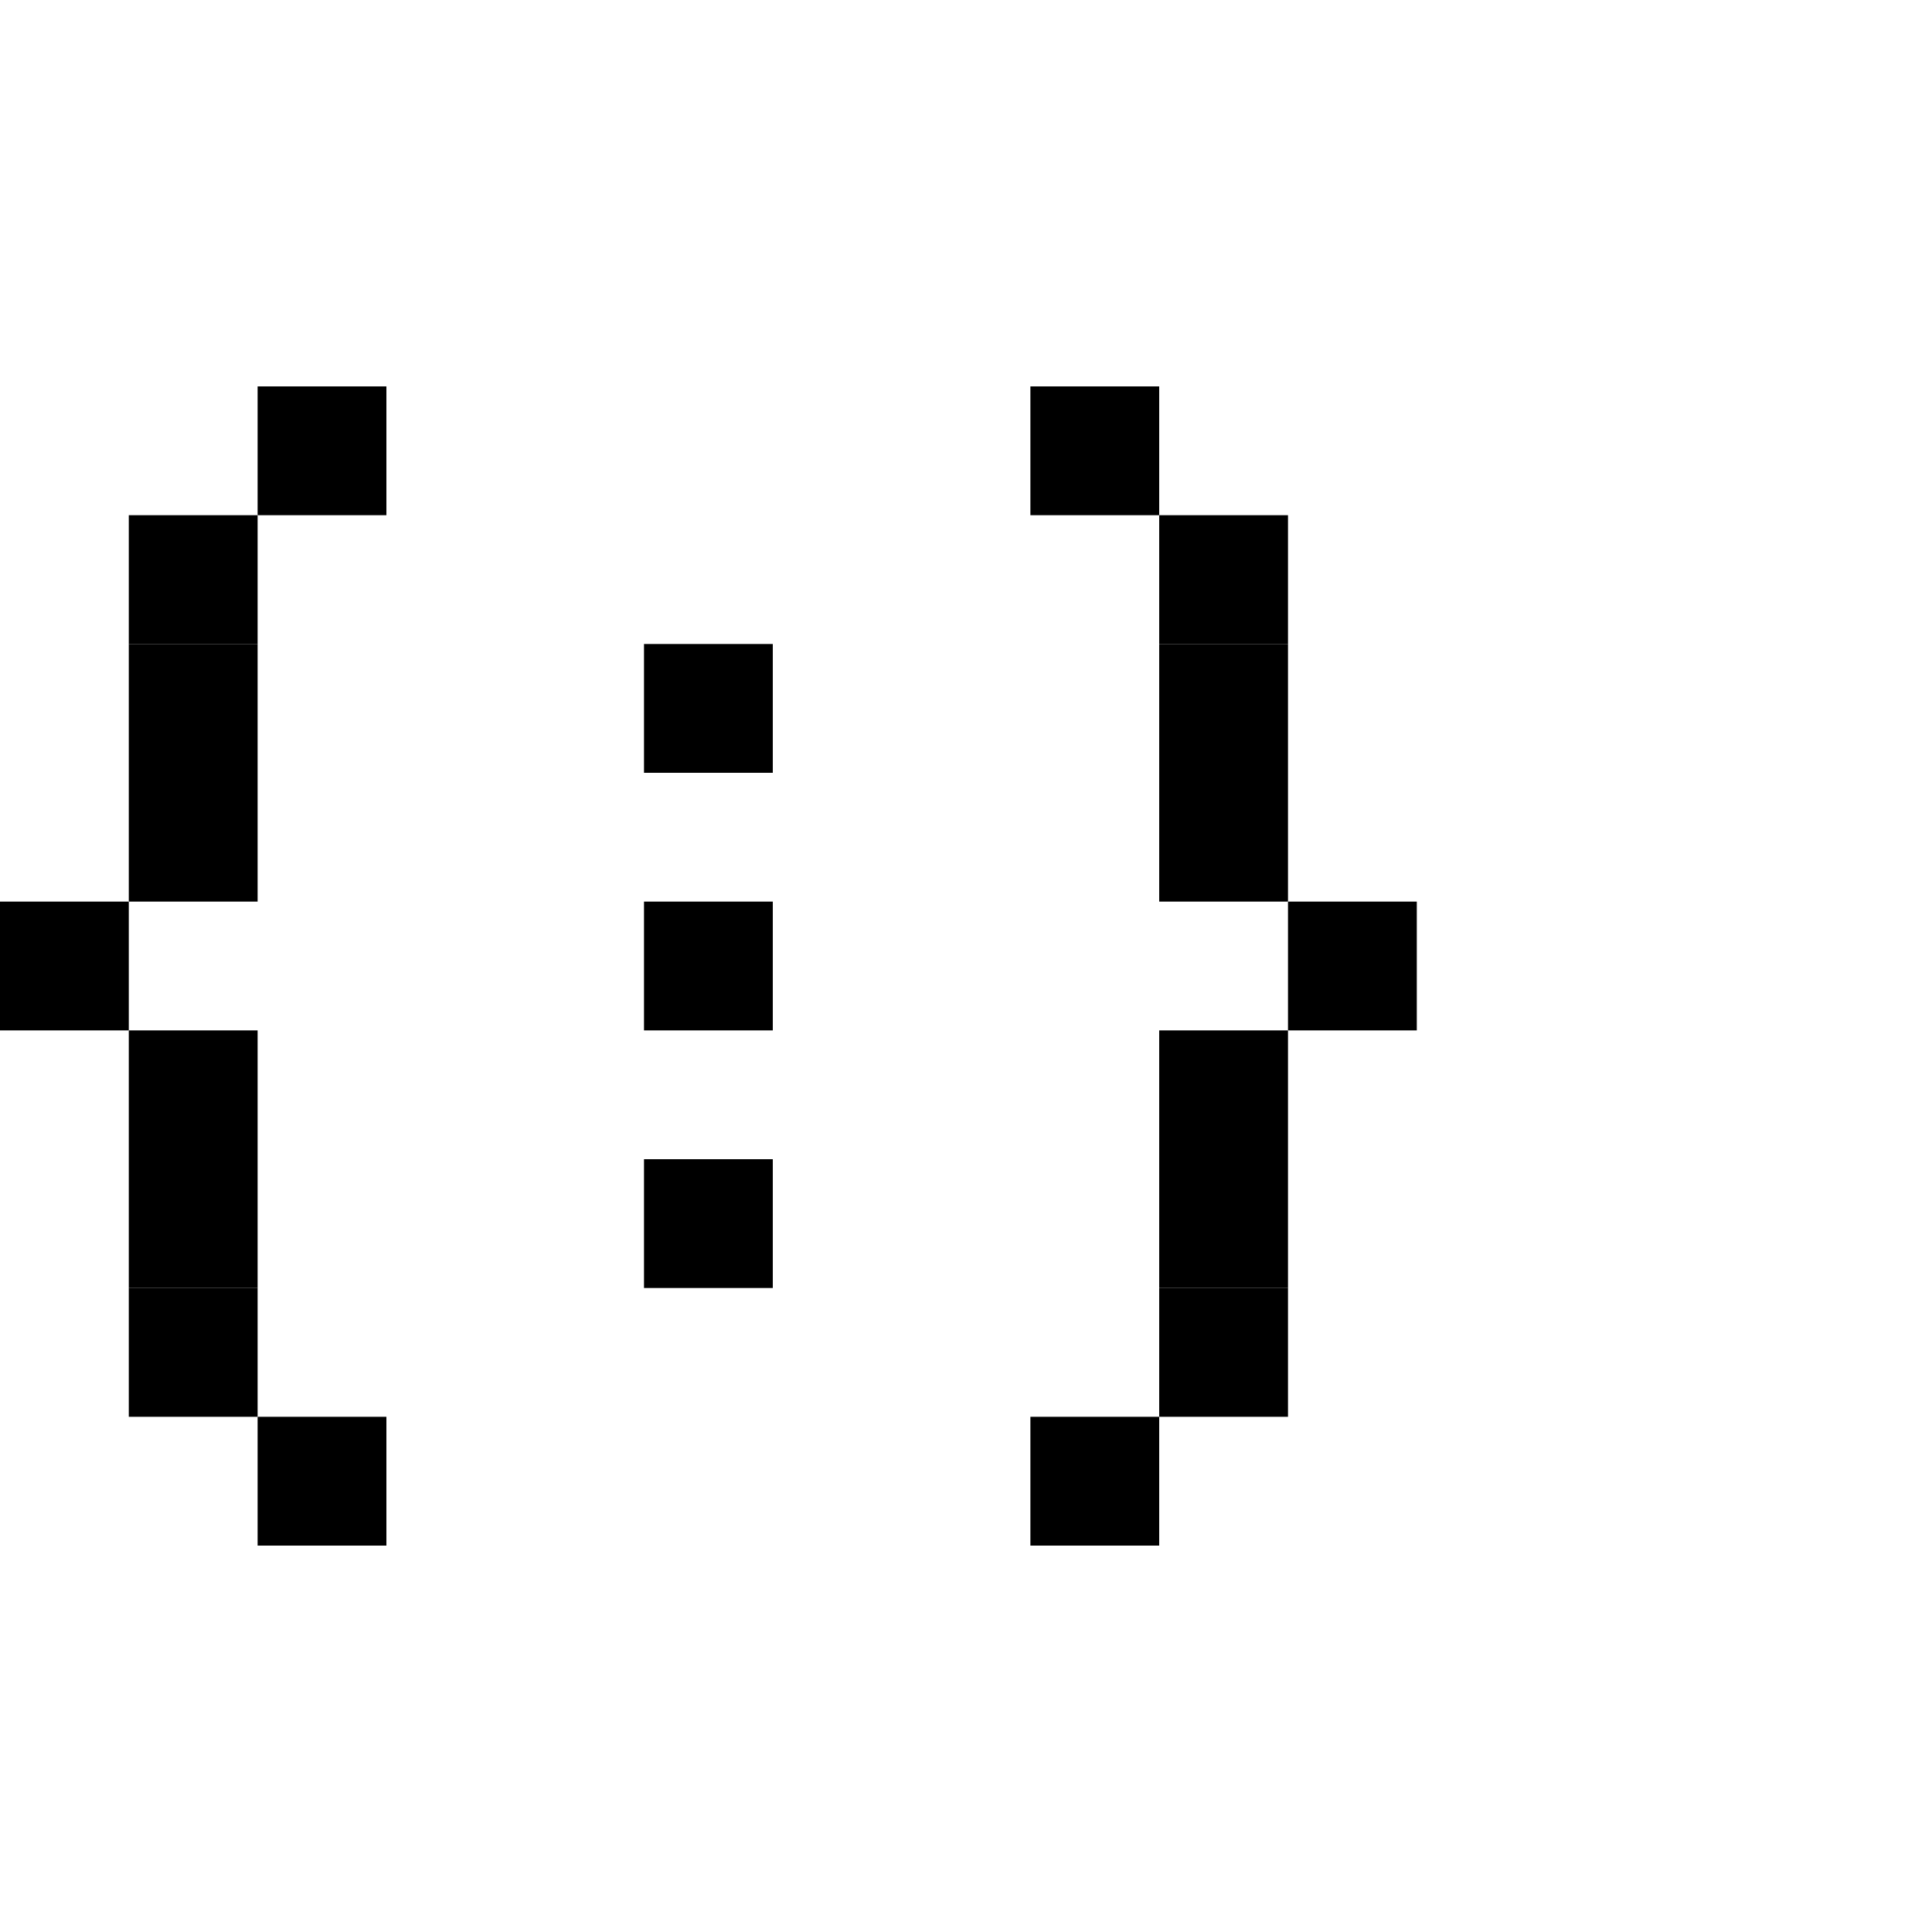
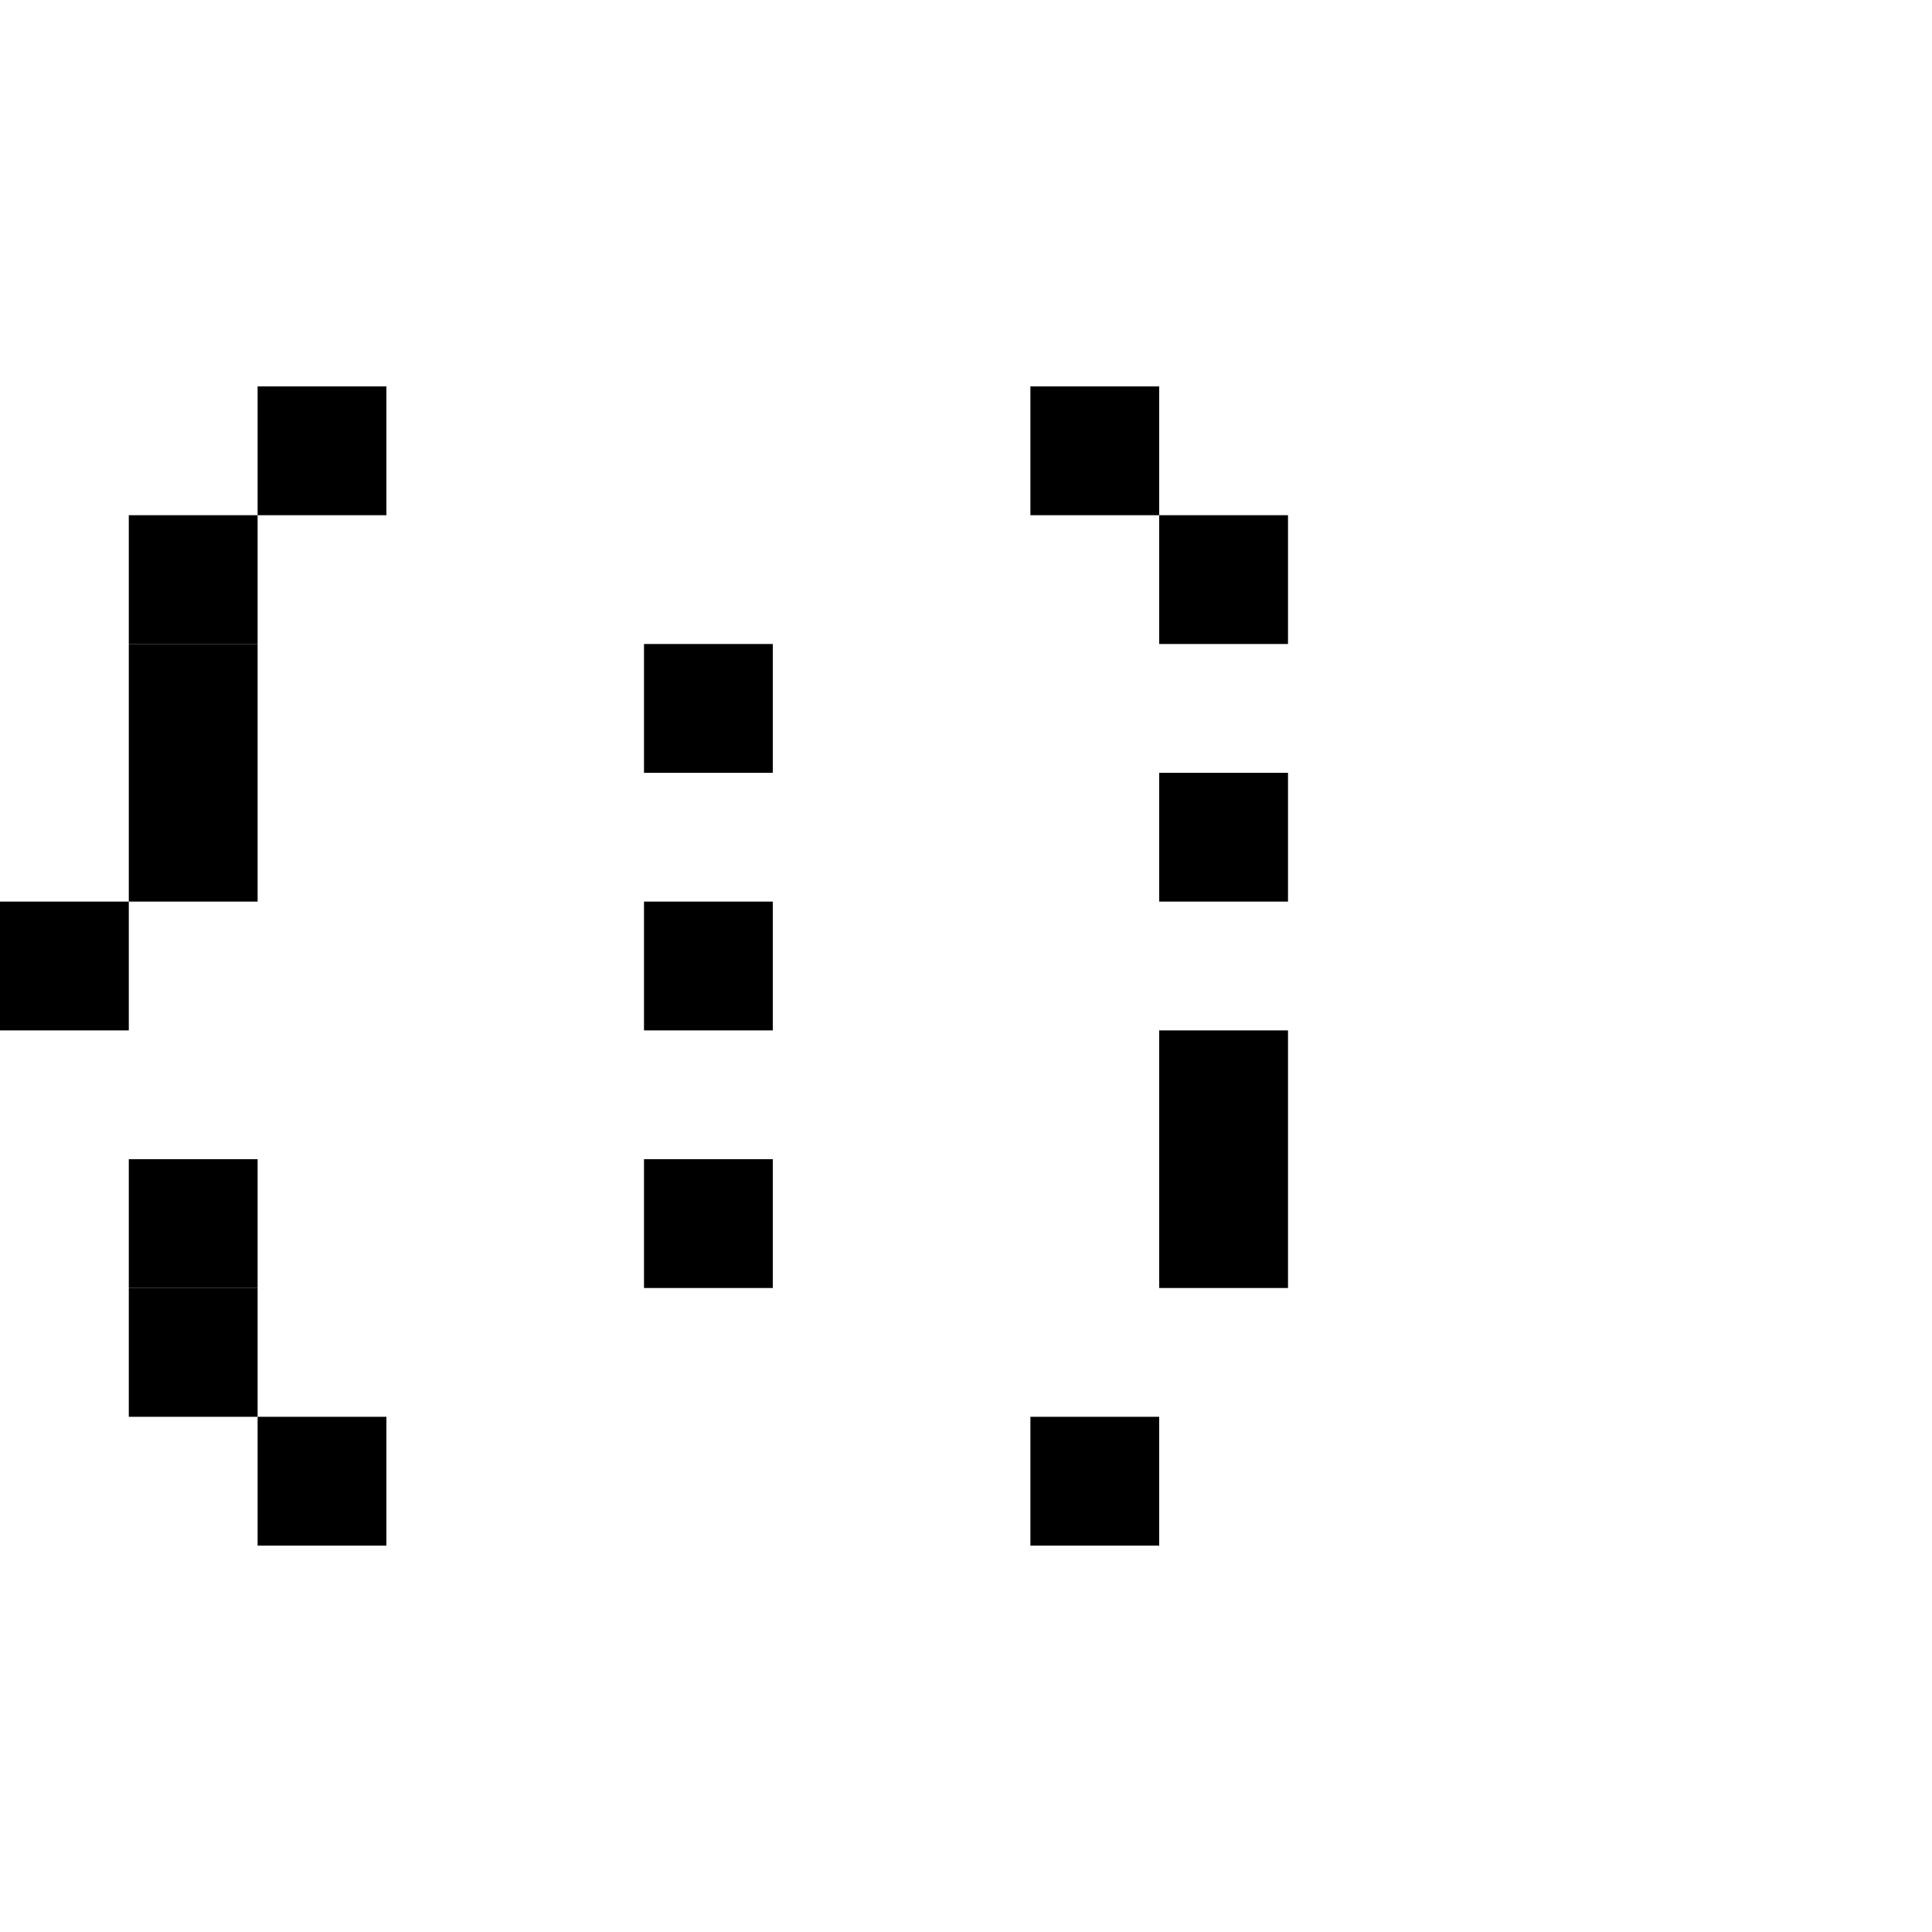
<svg xmlns="http://www.w3.org/2000/svg" width="60" height="60" viewBox="0 0 60 60" fill="none">
  <rect x="8" y="12" width="4" height="4" fill="black" />
  <rect x="32" y="12" width="4" height="4" fill="black" />
  <rect x="8" y="44" width="4" height="4" fill="black" />
  <rect y="28" width="4" height="4" fill="black" />
  <rect x="4" y="24" width="4" height="4" fill="black" />
  <rect x="4" y="40" width="4" height="4" fill="black" />
  <rect x="4" y="20" width="4" height="4" fill="black" />
  <rect x="20" y="20" width="4" height="4" fill="black" />
  <rect x="20" y="28" width="4" height="4" fill="black" />
  <rect x="20" y="36" width="4" height="4" fill="black" />
  <rect x="4" y="36" width="4" height="4" fill="black" />
  <rect x="4" y="16" width="4" height="4" fill="black" />
-   <rect x="4" y="32" width="4" height="4" fill="black" />
-   <rect width="4" height="4" transform="matrix(-1 0 0 1 44 28)" fill="black" />
  <rect width="4" height="4" transform="matrix(-1 0 0 1 40 24)" fill="black" />
-   <rect width="4" height="4" transform="matrix(-1 0 0 1 40 40)" fill="black" />
-   <rect width="4" height="4" transform="matrix(-1 0 0 1 40 20)" fill="black" />
  <rect width="4" height="4" transform="matrix(-1 0 0 1 40 36)" fill="black" />
  <rect width="4" height="4" transform="matrix(-1 0 0 1 40 16)" fill="black" />
  <rect width="4" height="4" transform="matrix(-1 0 0 1 40 32)" fill="black" />
  <rect x="32" y="44" width="4" height="4" fill="black" />
</svg>